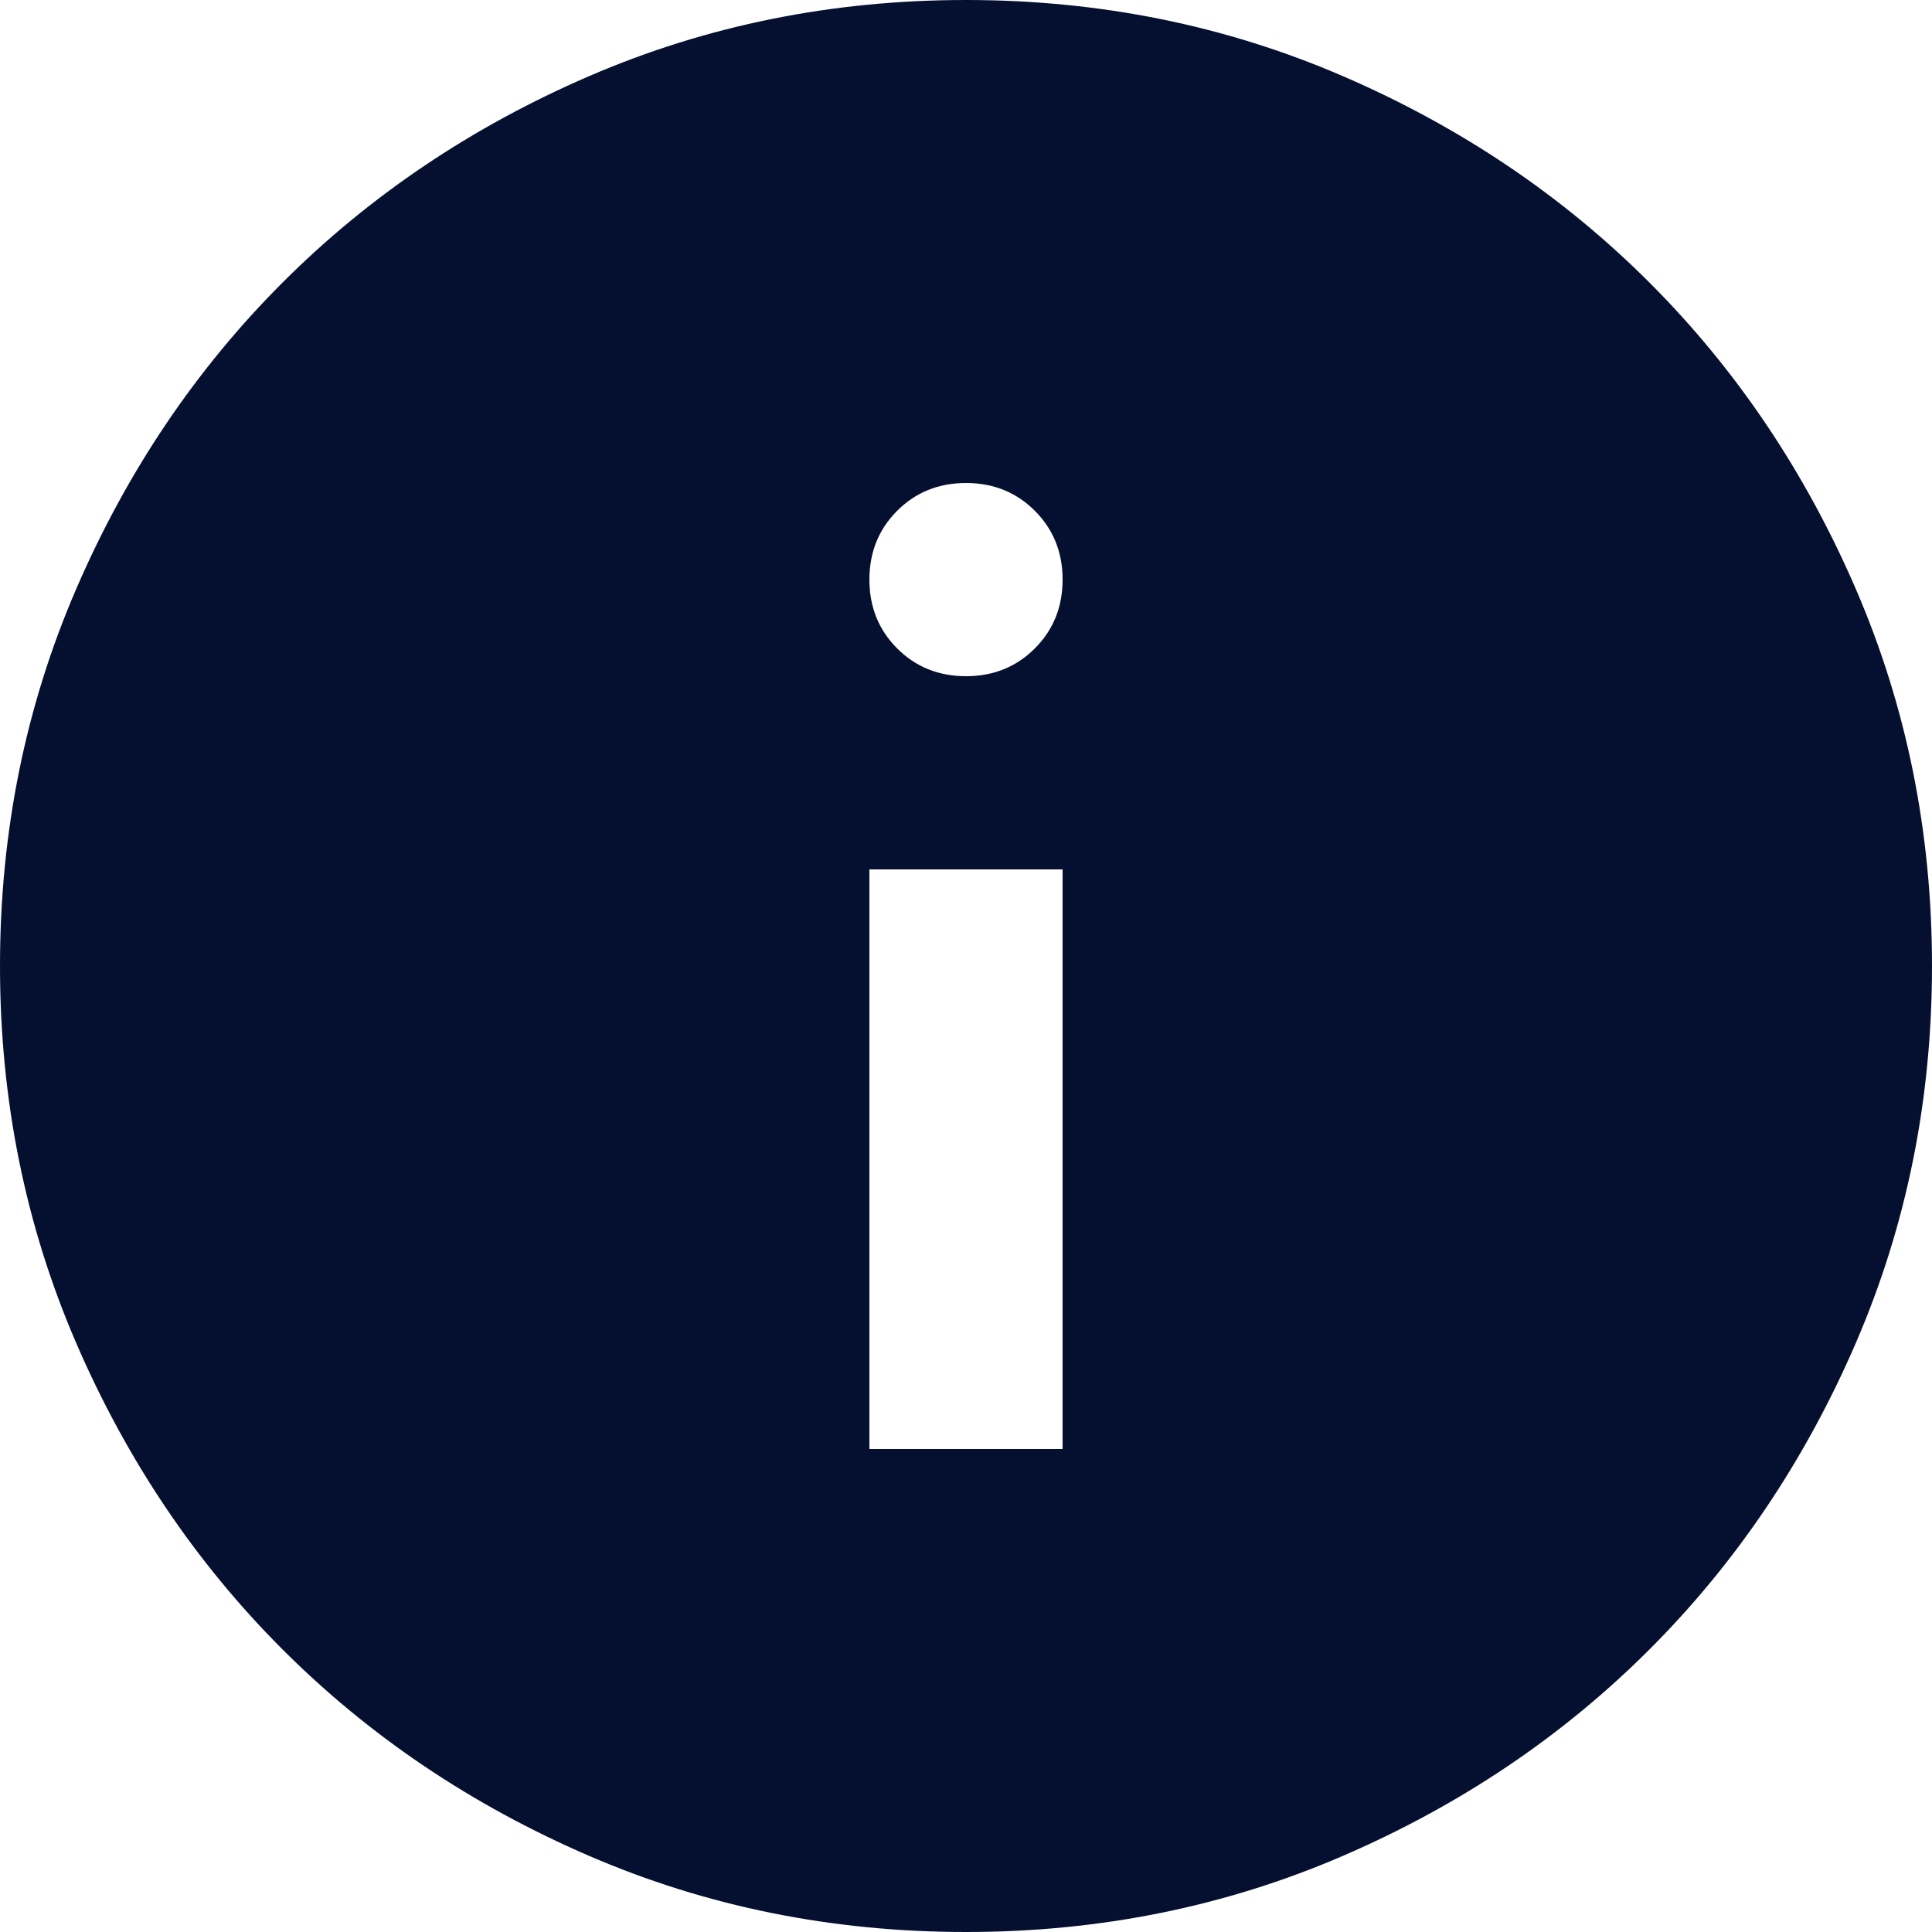
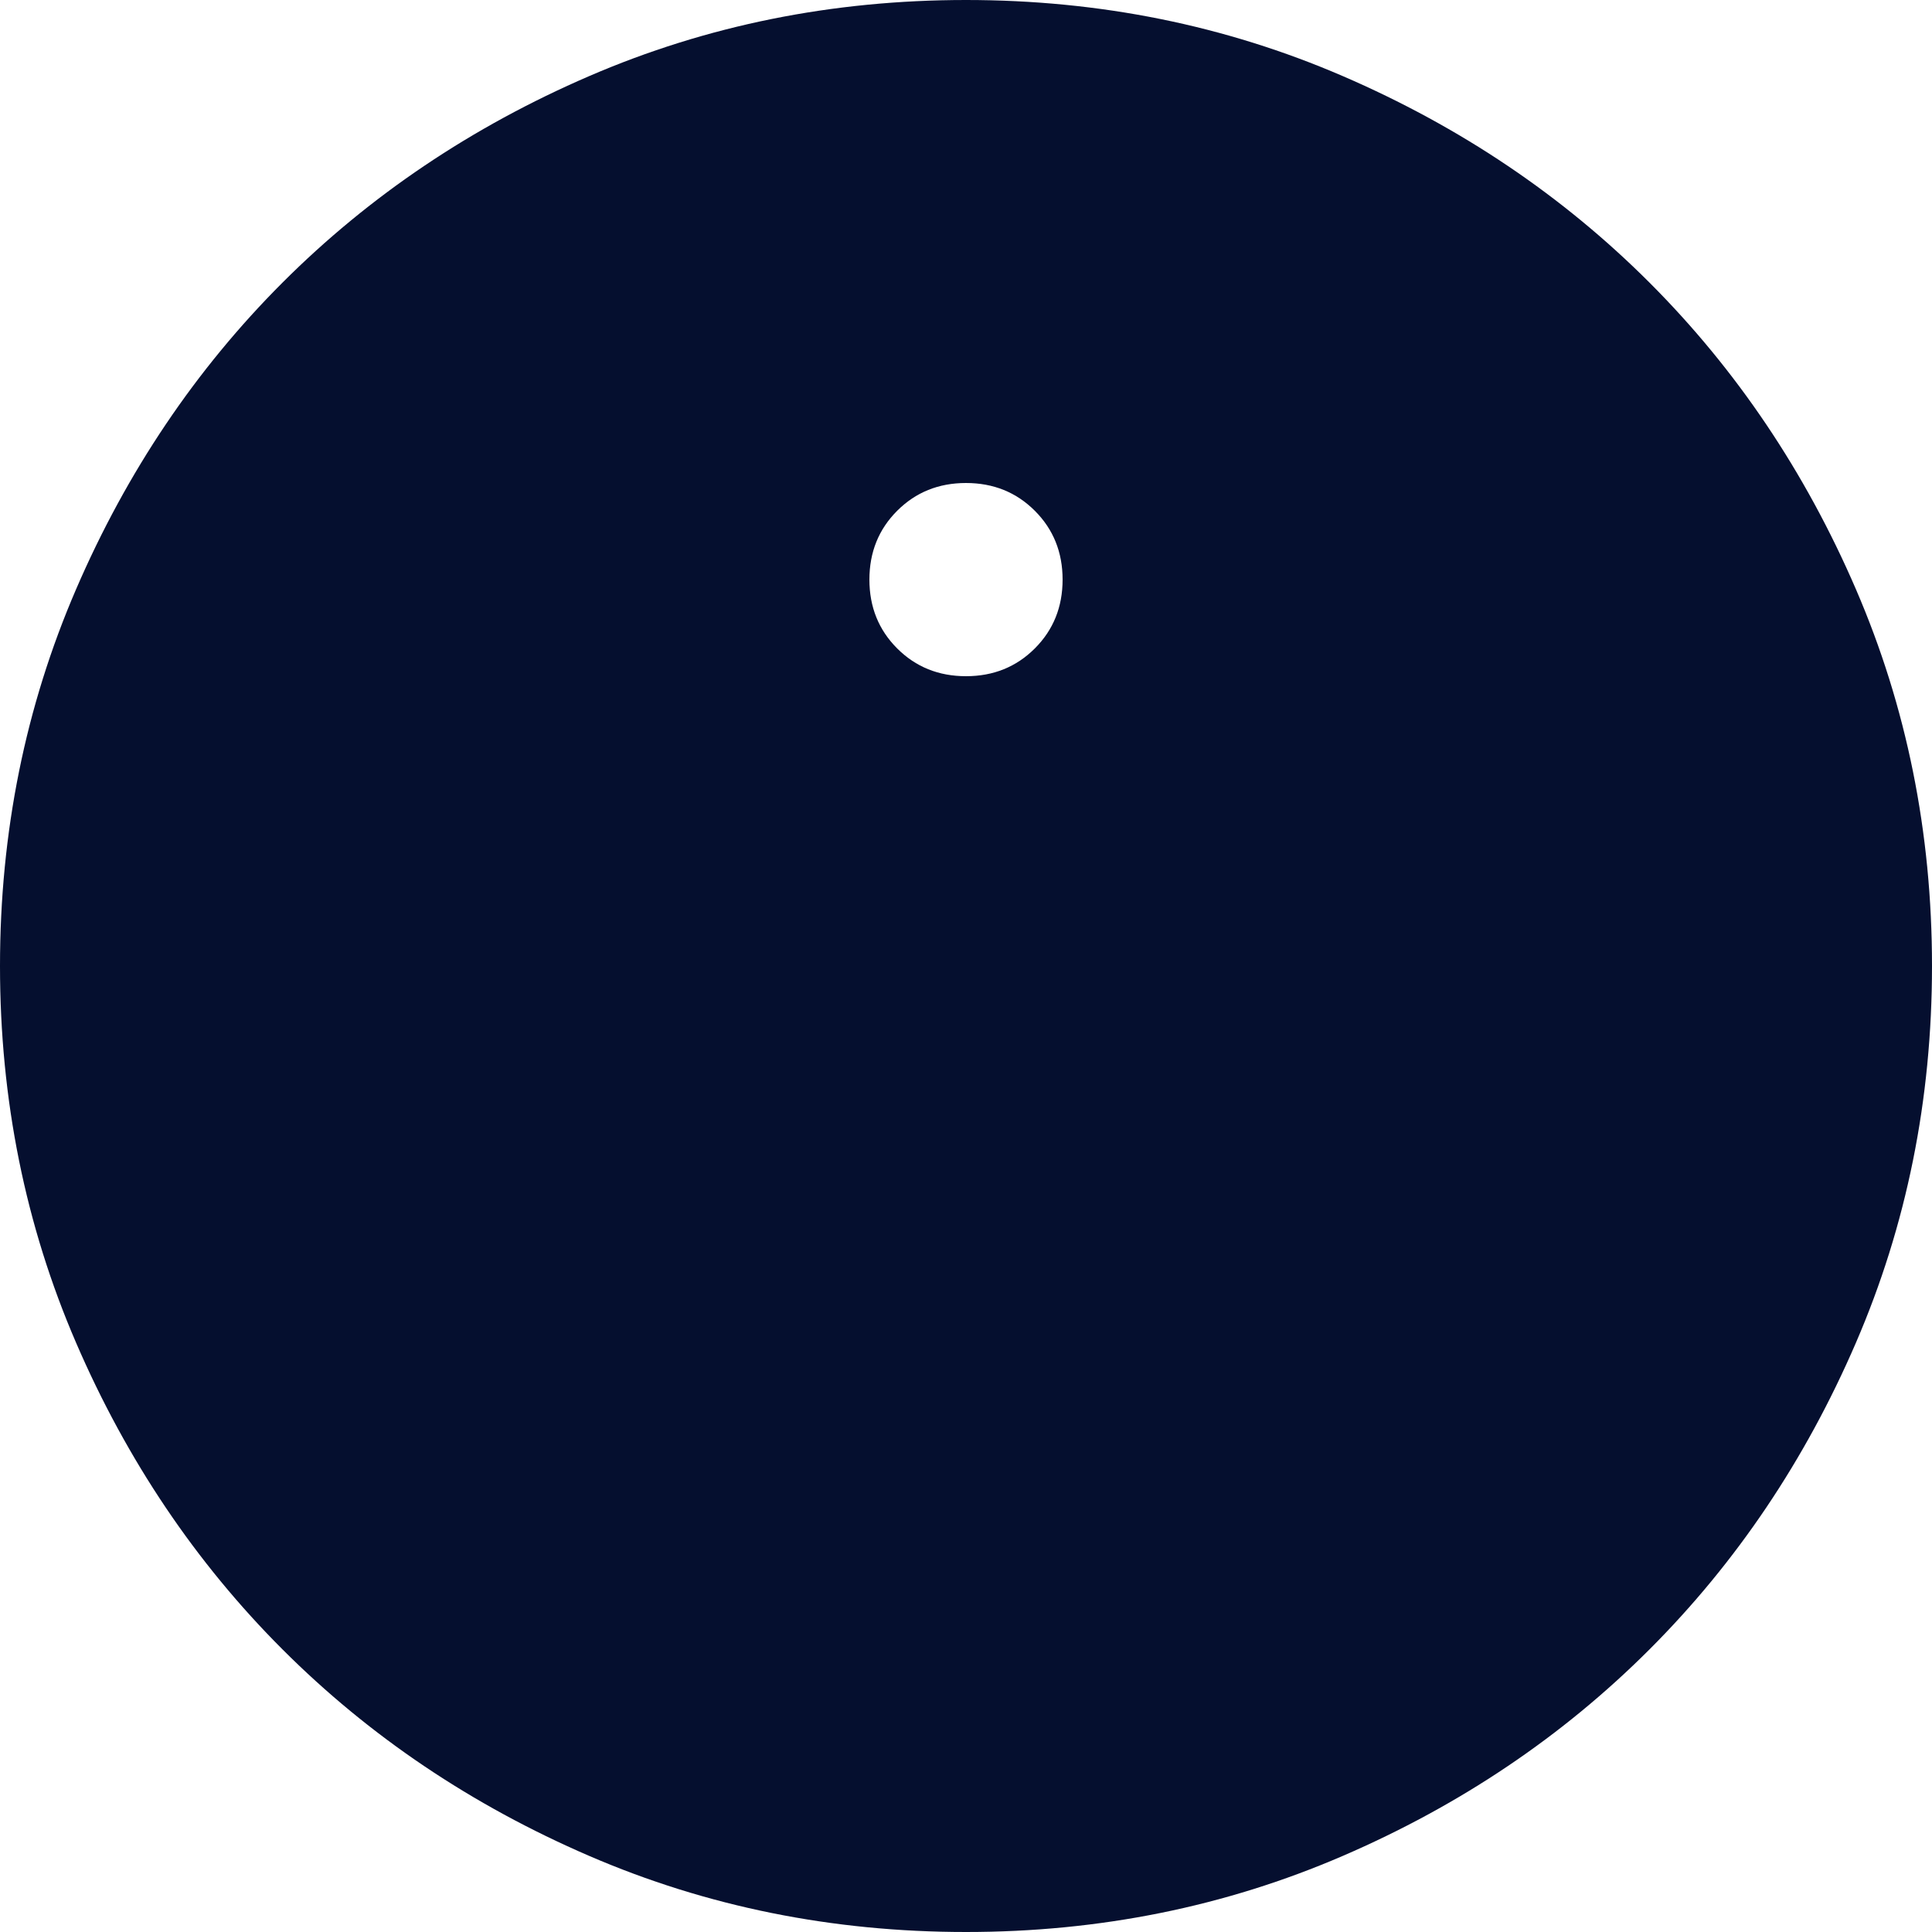
<svg xmlns="http://www.w3.org/2000/svg" width="16" height="16" viewBox="0 0 16 16" fill="none">
-   <path d="M7.2 12H8.8V7.2H7.2V12ZM8 5.6C8.227 5.6 8.417 5.523 8.57 5.37C8.723 5.217 8.8 5.027 8.8 4.8C8.8 4.573 8.723 4.383 8.57 4.23C8.417 4.077 8.227 4 8 4C7.773 4 7.583 4.077 7.43 4.23C7.277 4.383 7.2 4.573 7.2 4.8C7.2 5.027 7.277 5.217 7.43 5.37C7.583 5.523 7.773 5.6 8 5.6ZM8 16C6.893 16 5.853 15.79 4.88 15.37C3.907 14.95 3.06 14.38 2.34 13.66C1.62 12.94 1.05 12.093 0.63 11.12C0.21 10.147 0 9.107 0 8C0 6.893 0.21 5.853 0.63 4.88C1.05 3.907 1.62 3.06 2.34 2.34C3.06 1.62 3.907 1.05 4.88 0.63C5.853 0.21 6.893 0 8 0C9.107 0 10.147 0.21 11.12 0.63C12.093 1.05 12.94 1.62 13.66 2.34C14.38 3.06 14.95 3.907 15.37 4.88C15.79 5.853 16 6.893 16 8C16 9.107 15.79 10.147 15.37 11.12C14.95 12.093 14.38 12.94 13.66 13.66C12.94 14.38 12.093 14.95 11.12 15.37C10.147 15.79 9.107 16 8 16Z" fill="#050F2F" />
+   <path d="M7.2 12H8.8V7.2V12ZM8 5.6C8.227 5.6 8.417 5.523 8.57 5.37C8.723 5.217 8.8 5.027 8.8 4.8C8.8 4.573 8.723 4.383 8.57 4.23C8.417 4.077 8.227 4 8 4C7.773 4 7.583 4.077 7.43 4.23C7.277 4.383 7.2 4.573 7.2 4.8C7.2 5.027 7.277 5.217 7.43 5.37C7.583 5.523 7.773 5.6 8 5.6ZM8 16C6.893 16 5.853 15.79 4.88 15.37C3.907 14.95 3.06 14.38 2.34 13.66C1.62 12.94 1.05 12.093 0.63 11.12C0.21 10.147 0 9.107 0 8C0 6.893 0.21 5.853 0.63 4.88C1.05 3.907 1.62 3.06 2.34 2.34C3.06 1.62 3.907 1.05 4.88 0.63C5.853 0.21 6.893 0 8 0C9.107 0 10.147 0.21 11.12 0.63C12.093 1.05 12.94 1.62 13.66 2.34C14.38 3.06 14.95 3.907 15.37 4.88C15.79 5.853 16 6.893 16 8C16 9.107 15.79 10.147 15.37 11.12C14.95 12.093 14.38 12.94 13.66 13.66C12.94 14.38 12.093 14.95 11.12 15.37C10.147 15.79 9.107 16 8 16Z" fill="#050F2F" />
</svg>